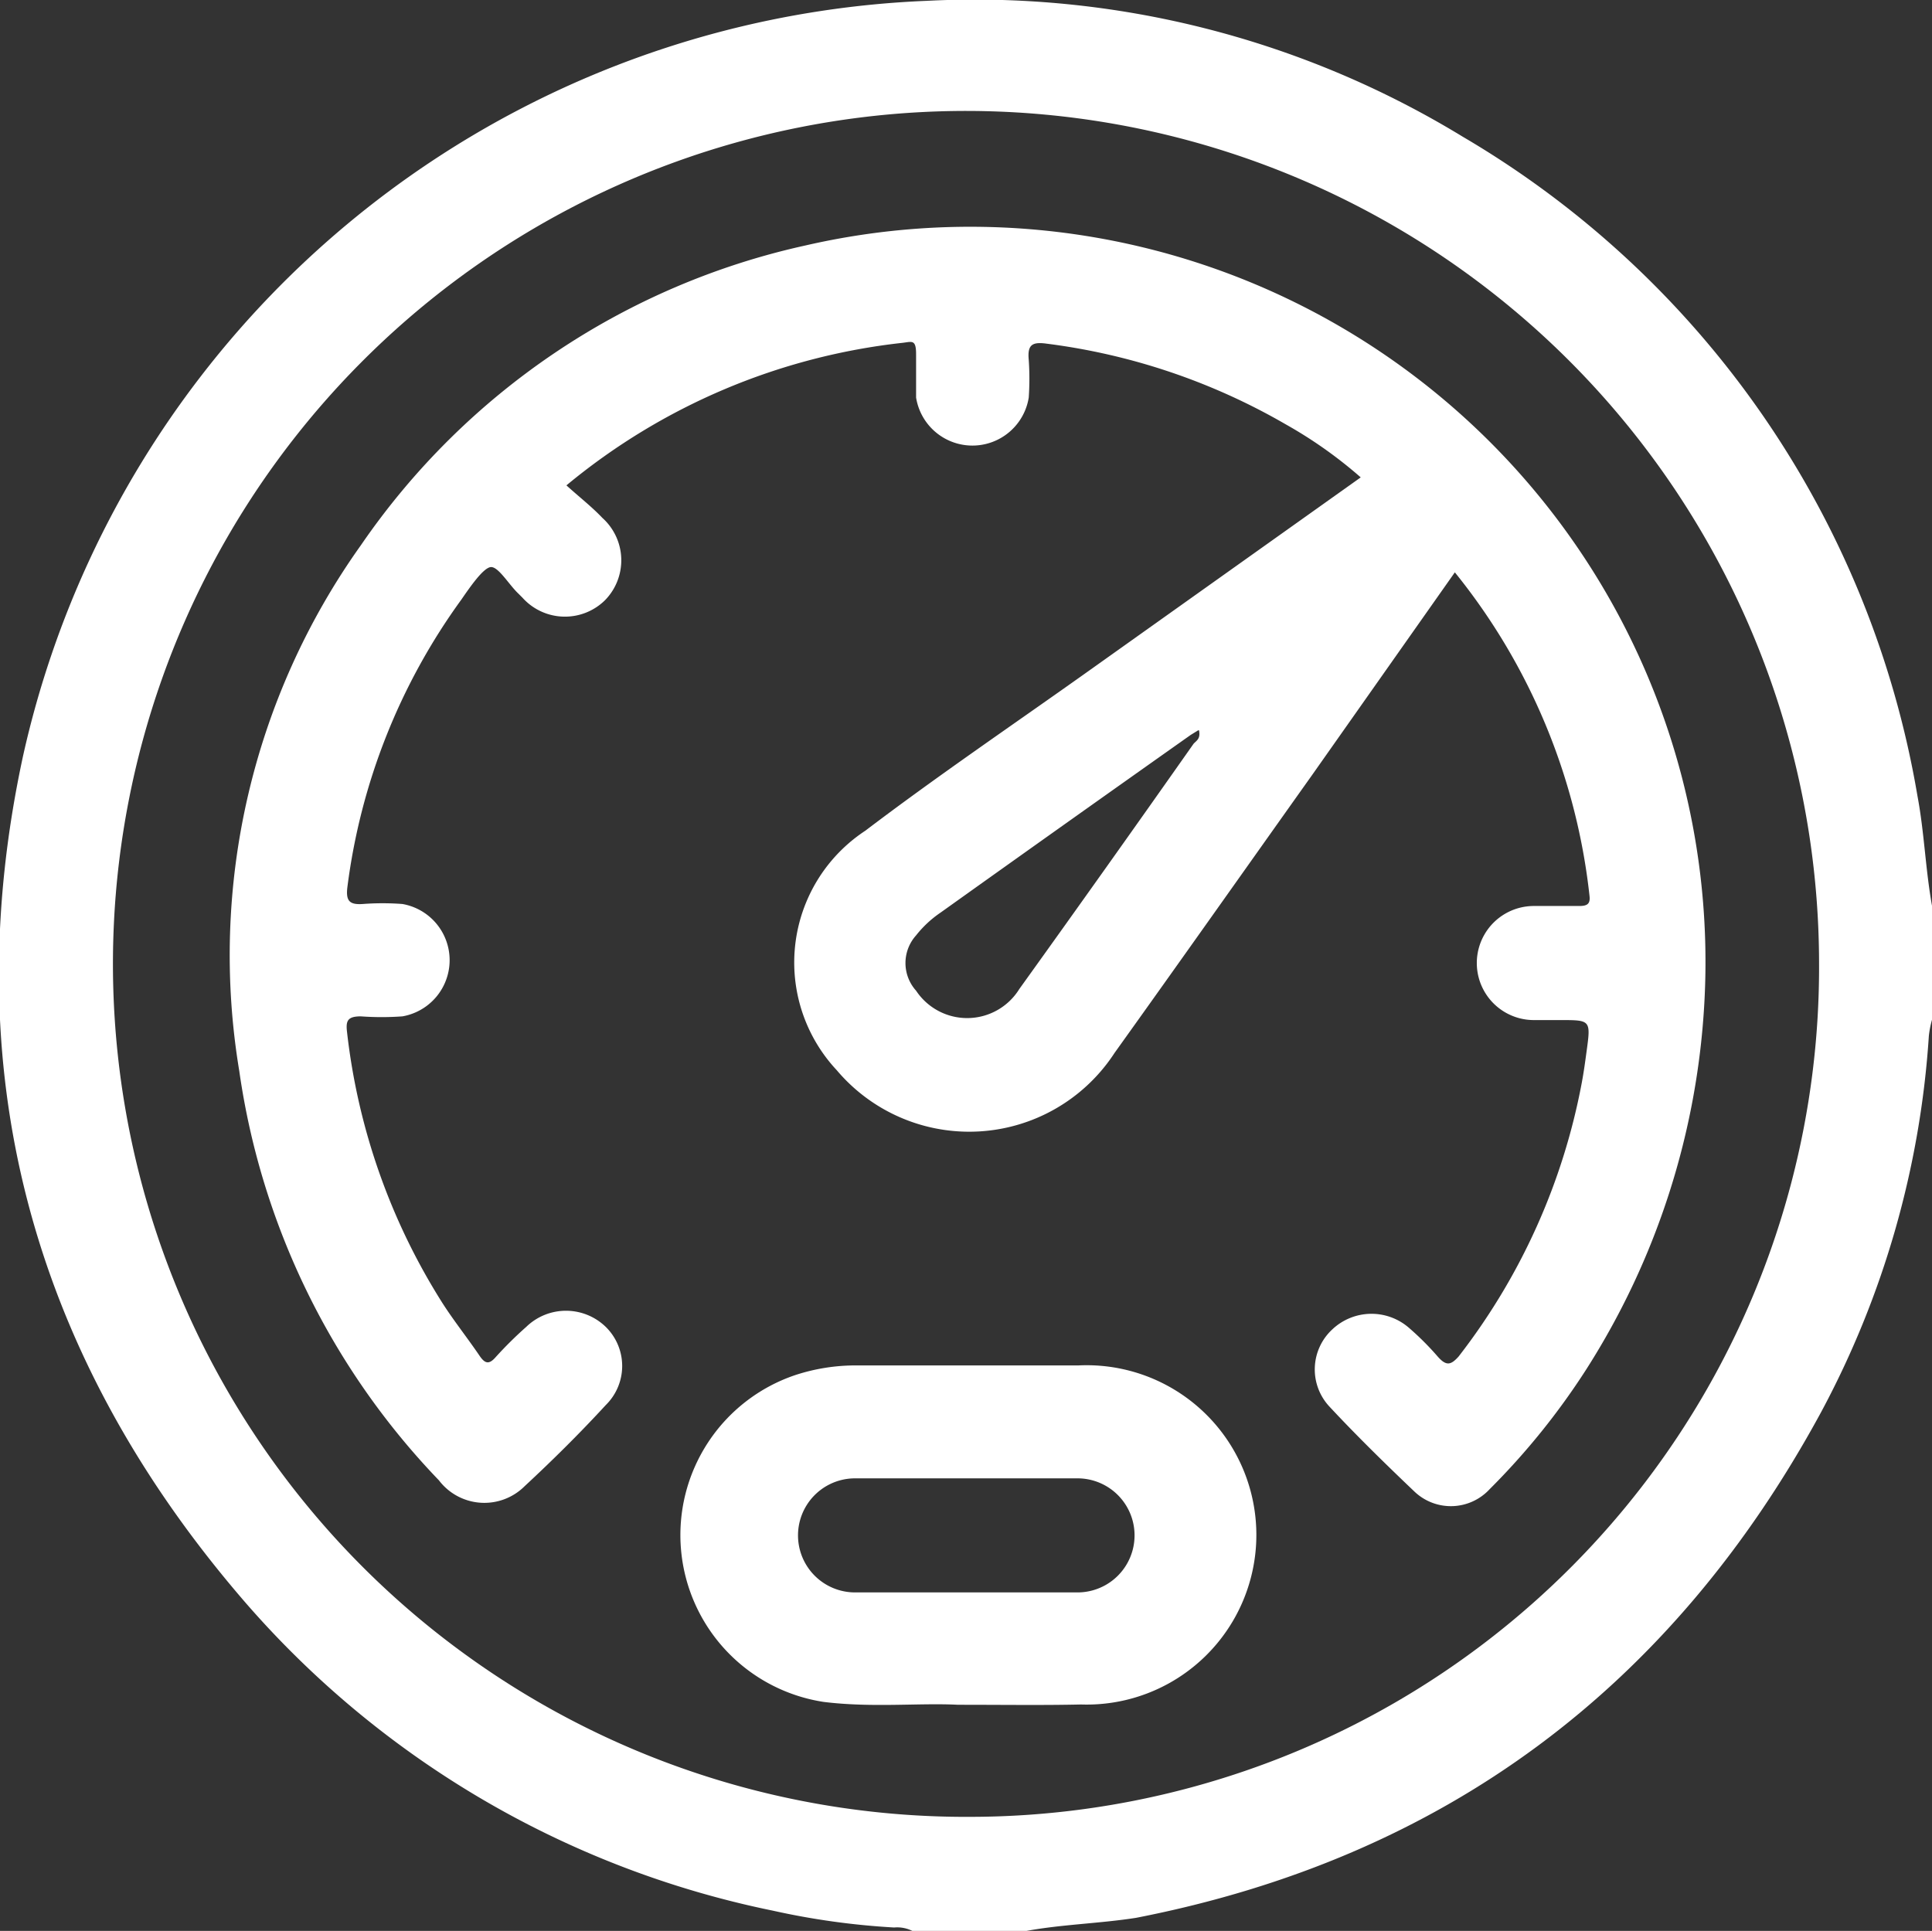
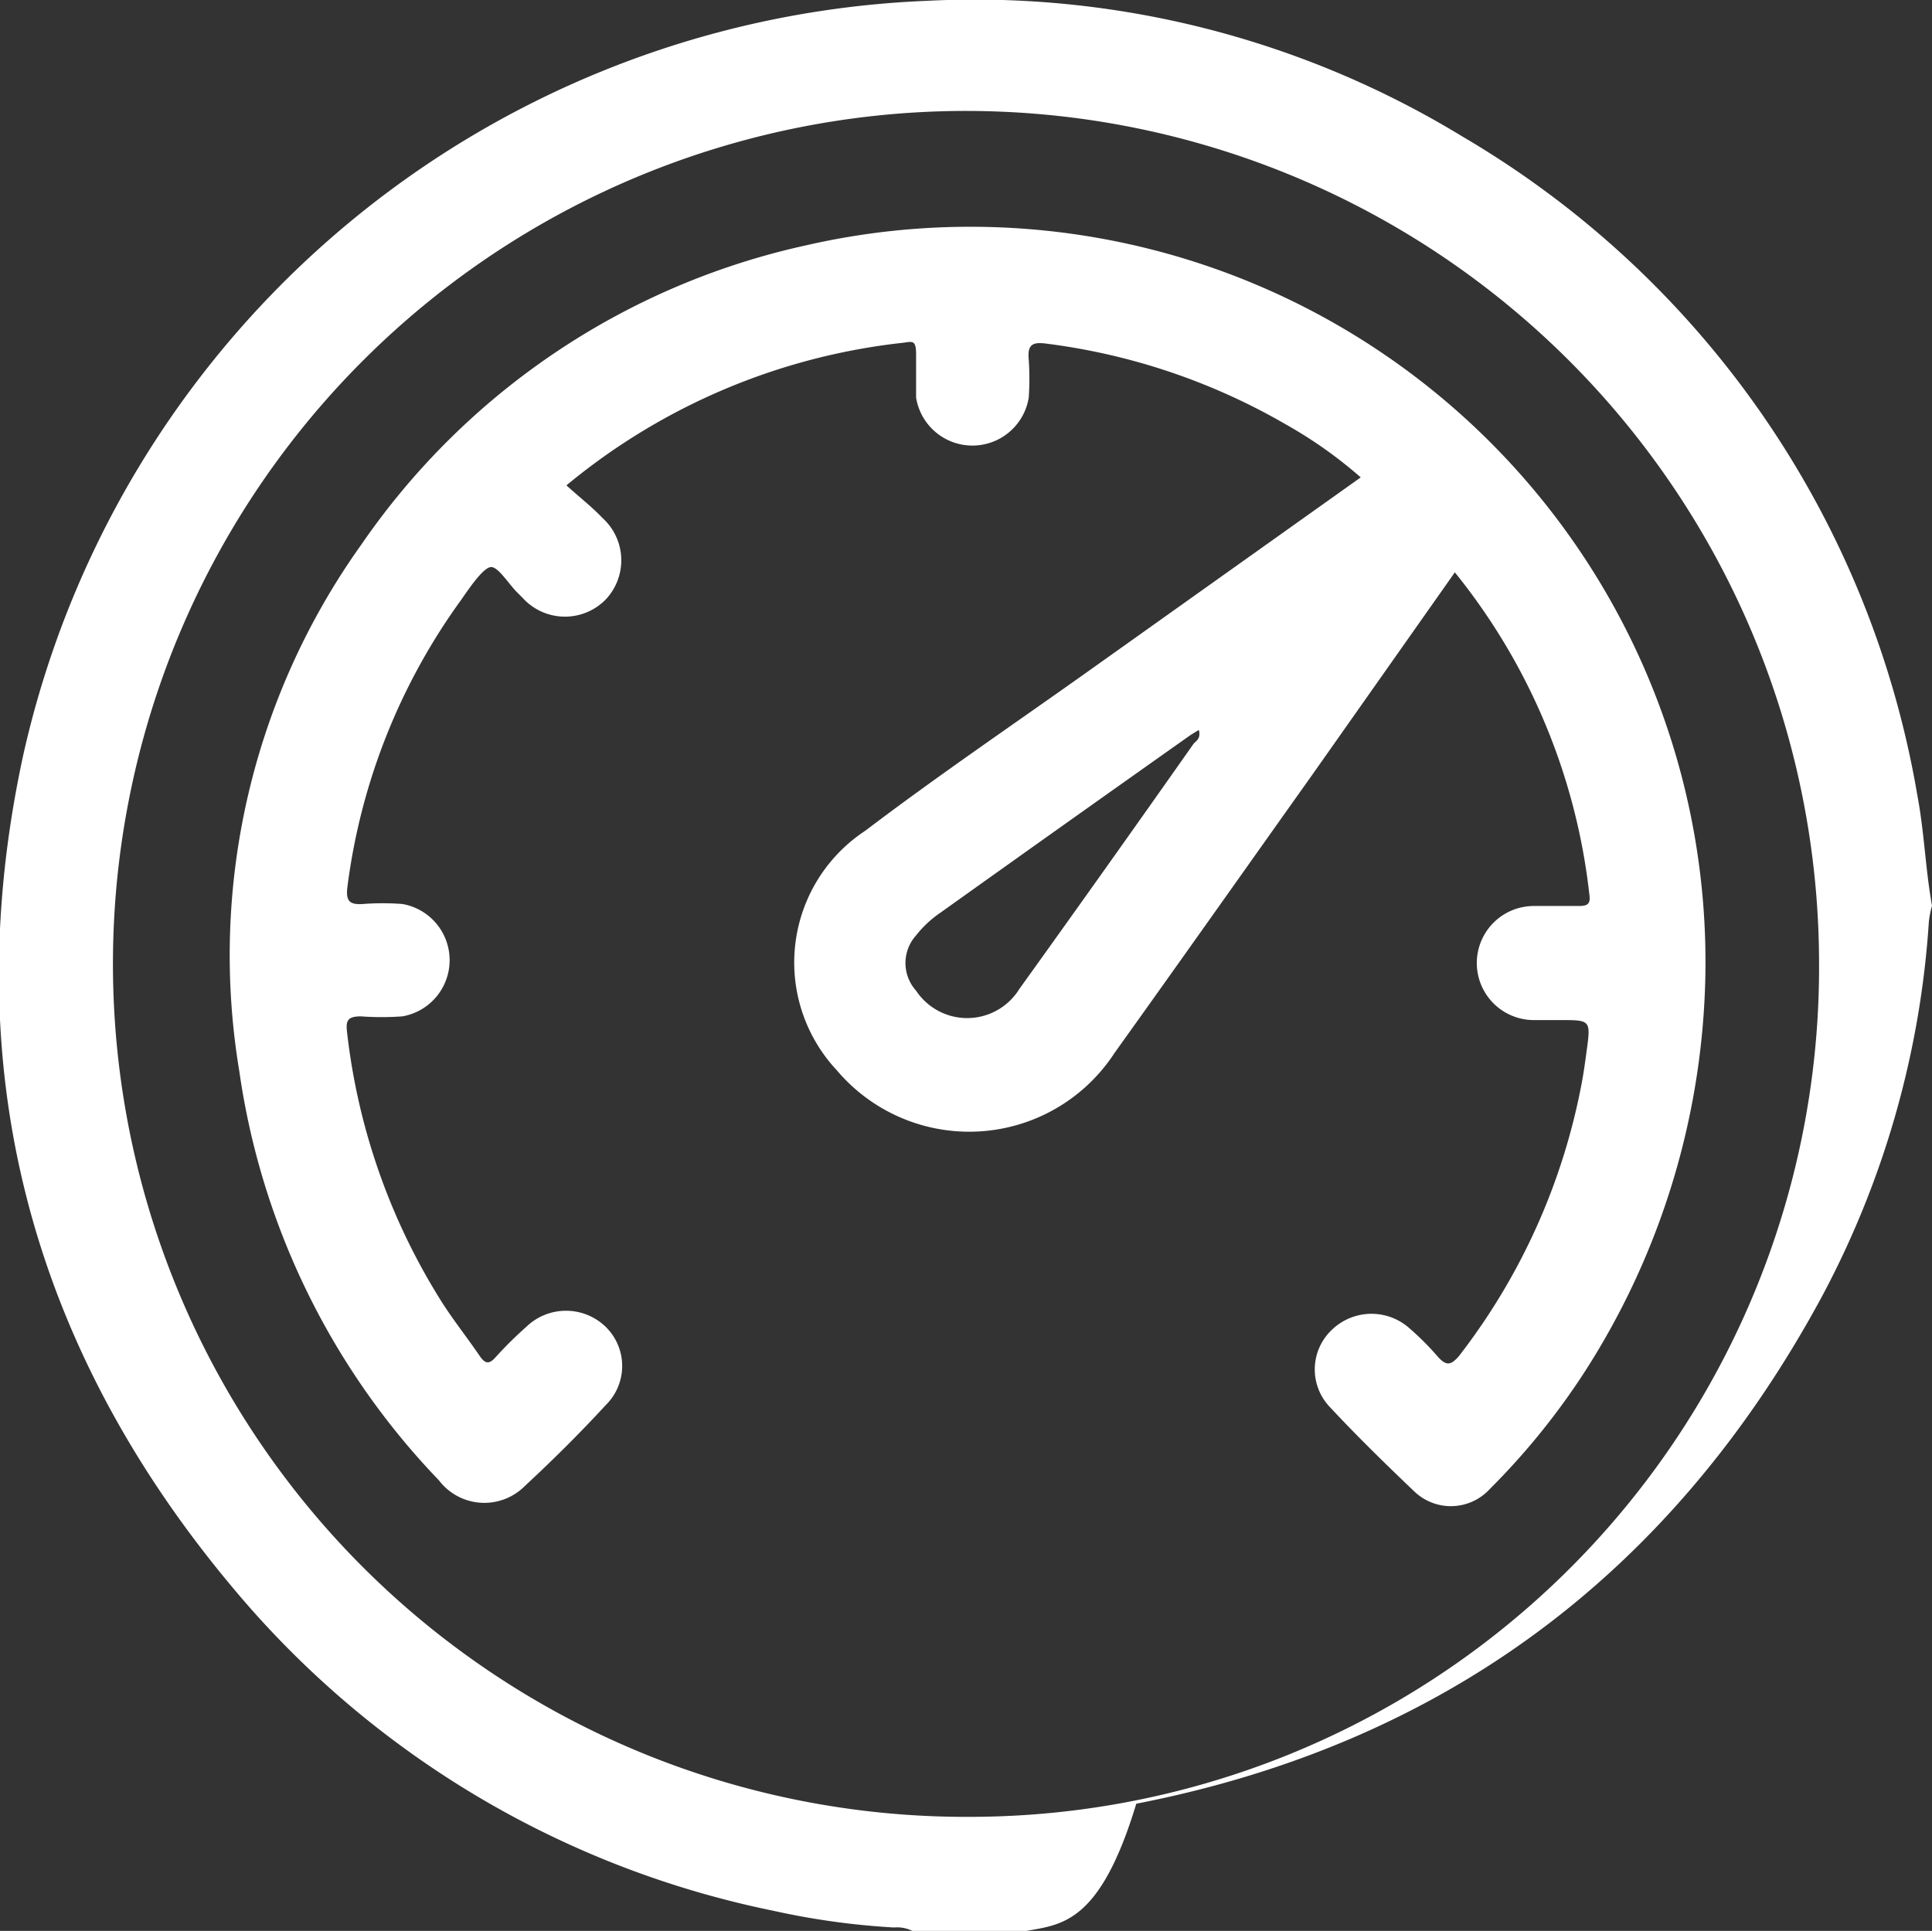
<svg xmlns="http://www.w3.org/2000/svg" id="Layer_1" data-name="Layer 1" viewBox="0 0 67.74 67.71">
  <rect x="0" y="0" width="67.74" height="67.71" fill="#333333" stroke="none" />
  <defs>
    <style>.cls-1{fill:#fff;}</style>
  </defs>
-   <path class="cls-1" d="M299.76,454.8h-4a1.2,1.2,0,0,0-.64-.12,26.35,26.35,0,0,1-4.25-.59,33.33,33.33,0,0,1-18.8-11.16c-7.23-8.54-9.86-18.38-7.49-29.34a33.87,33.87,0,0,1,31.67-26.47,32.84,32.84,0,0,1,18.8,4.76A33.23,33.23,0,0,1,331,415c.24,1.27.28,2.57.51,3.85v4a3.47,3.47,0,0,0-.11.56,32.31,32.31,0,0,1-3.79,13.22c-5.23,9.63-13.2,15.6-24,17.71C302.34,454.54,301,454.57,299.76,454.8Zm27.79-34a29.91,29.91,0,1,0-29.76,30A29.79,29.79,0,0,0,327.55,420.82Z" transform="translate(-263.77 -387.09)" />
+   <path class="cls-1" d="M299.76,454.8h-4a1.2,1.2,0,0,0-.64-.12,26.35,26.35,0,0,1-4.25-.59,33.33,33.33,0,0,1-18.8-11.16c-7.23-8.54-9.86-18.38-7.49-29.34a33.87,33.87,0,0,1,31.67-26.47,32.84,32.84,0,0,1,18.8,4.76A33.23,33.23,0,0,1,331,415c.24,1.27.28,2.57.51,3.85a3.47,3.47,0,0,0-.11.56,32.31,32.31,0,0,1-3.79,13.22c-5.23,9.63-13.2,15.6-24,17.71C302.34,454.54,301,454.57,299.76,454.8Zm27.79-34a29.91,29.91,0,1,0-29.76,30A29.79,29.79,0,0,0,327.55,420.82Z" transform="translate(-263.77 -387.09)" />
  <path class="cls-1" d="M314.78,407.16l-5,7.1c-2.31,3.25-4.61,6.51-6.93,9.75a6.08,6.08,0,0,1-9.74.61,5.53,5.53,0,0,1,1-8.4c2.49-1.89,5.08-3.65,7.63-5.46l9.74-6.93a15.52,15.52,0,0,0-2.63-1.86,22.32,22.32,0,0,0-8.39-2.83c-.51-.07-.67.05-.62.57a9.69,9.69,0,0,1,0,1.32,2,2,0,0,1-3.95,0c0-.51,0-1,0-1.52s-.14-.44-.46-.4a22.29,22.29,0,0,0-11.8,5c.44.4.88.74,1.26,1.14a2,2,0,0,1,.09,2.89,2,2,0,0,1-2.89-.09l-.14-.14c-.35-.33-.73-1-1-.93s-.71.71-1,1.13a21.83,21.83,0,0,0-4,10.09c-.06.49.08.62.54.59a9.21,9.21,0,0,1,1.39,0,2,2,0,0,1,0,3.94,10.16,10.16,0,0,1-1.46,0c-.48,0-.53.17-.48.57a22.48,22.48,0,0,0,3.36,9.51c.4.62.87,1.21,1.29,1.83.18.26.32.31.55.05a13.63,13.63,0,0,1,1.08-1.07,2,2,0,0,1,2.79,0,1.92,1.92,0,0,1,0,2.74c-.92,1-1.87,1.94-2.85,2.85a2,2,0,0,1-3-.21,26,26,0,0,1-7-14.35,24.77,24.77,0,0,1,4.27-18.45A25.56,25.56,0,0,1,292,395.7a25.78,25.78,0,0,1,31.53,26.52,26.6,26.6,0,0,1-4.13,12.87,25,25,0,0,1-3.4,4.22,1.85,1.85,0,0,1-2.63.09c-1.05-1-2.07-2-3-3a1.91,1.91,0,0,1,.11-2.69,2,2,0,0,1,2.7-.05,9.91,9.91,0,0,1,1,1c.3.34.46.3.73,0a22.38,22.38,0,0,0,4.32-9.6c.07-.37.12-.74.17-1.11.15-1.09.14-1.09-.92-1.09-.31,0-.62,0-.93,0a2,2,0,0,1,0-4c.53,0,1.06,0,1.59,0,.28,0,.4-.07.36-.37A21.8,21.8,0,0,0,314.78,407.16Zm-9,5.54-.26.16q-4.4,3.11-8.77,6.23a3.84,3.84,0,0,0-.86.8,1.45,1.45,0,0,0,0,1.94,2.15,2.15,0,0,0,3.62-.06q3.08-4.29,6.11-8.6C305.72,413.06,305.87,413,305.81,412.7Z" transform="translate(-263.77 -387.09)" />
-   <path class="cls-1" d="M297.36,446.87c-1.36-.07-3,.11-4.71-.1a5.92,5.92,0,0,1-1-11.46,6.79,6.79,0,0,1,2.14-.34c2.6,0,5.2,0,7.8,0a5.95,5.95,0,1,1,.08,11.89C300.32,446.89,299,446.87,297.36,446.87Zm.29-7.94h-3.9a2,2,0,1,0,0,4h7.8a2,2,0,1,0,0-4Z" transform="translate(-263.77 -387.09)" />
</svg>